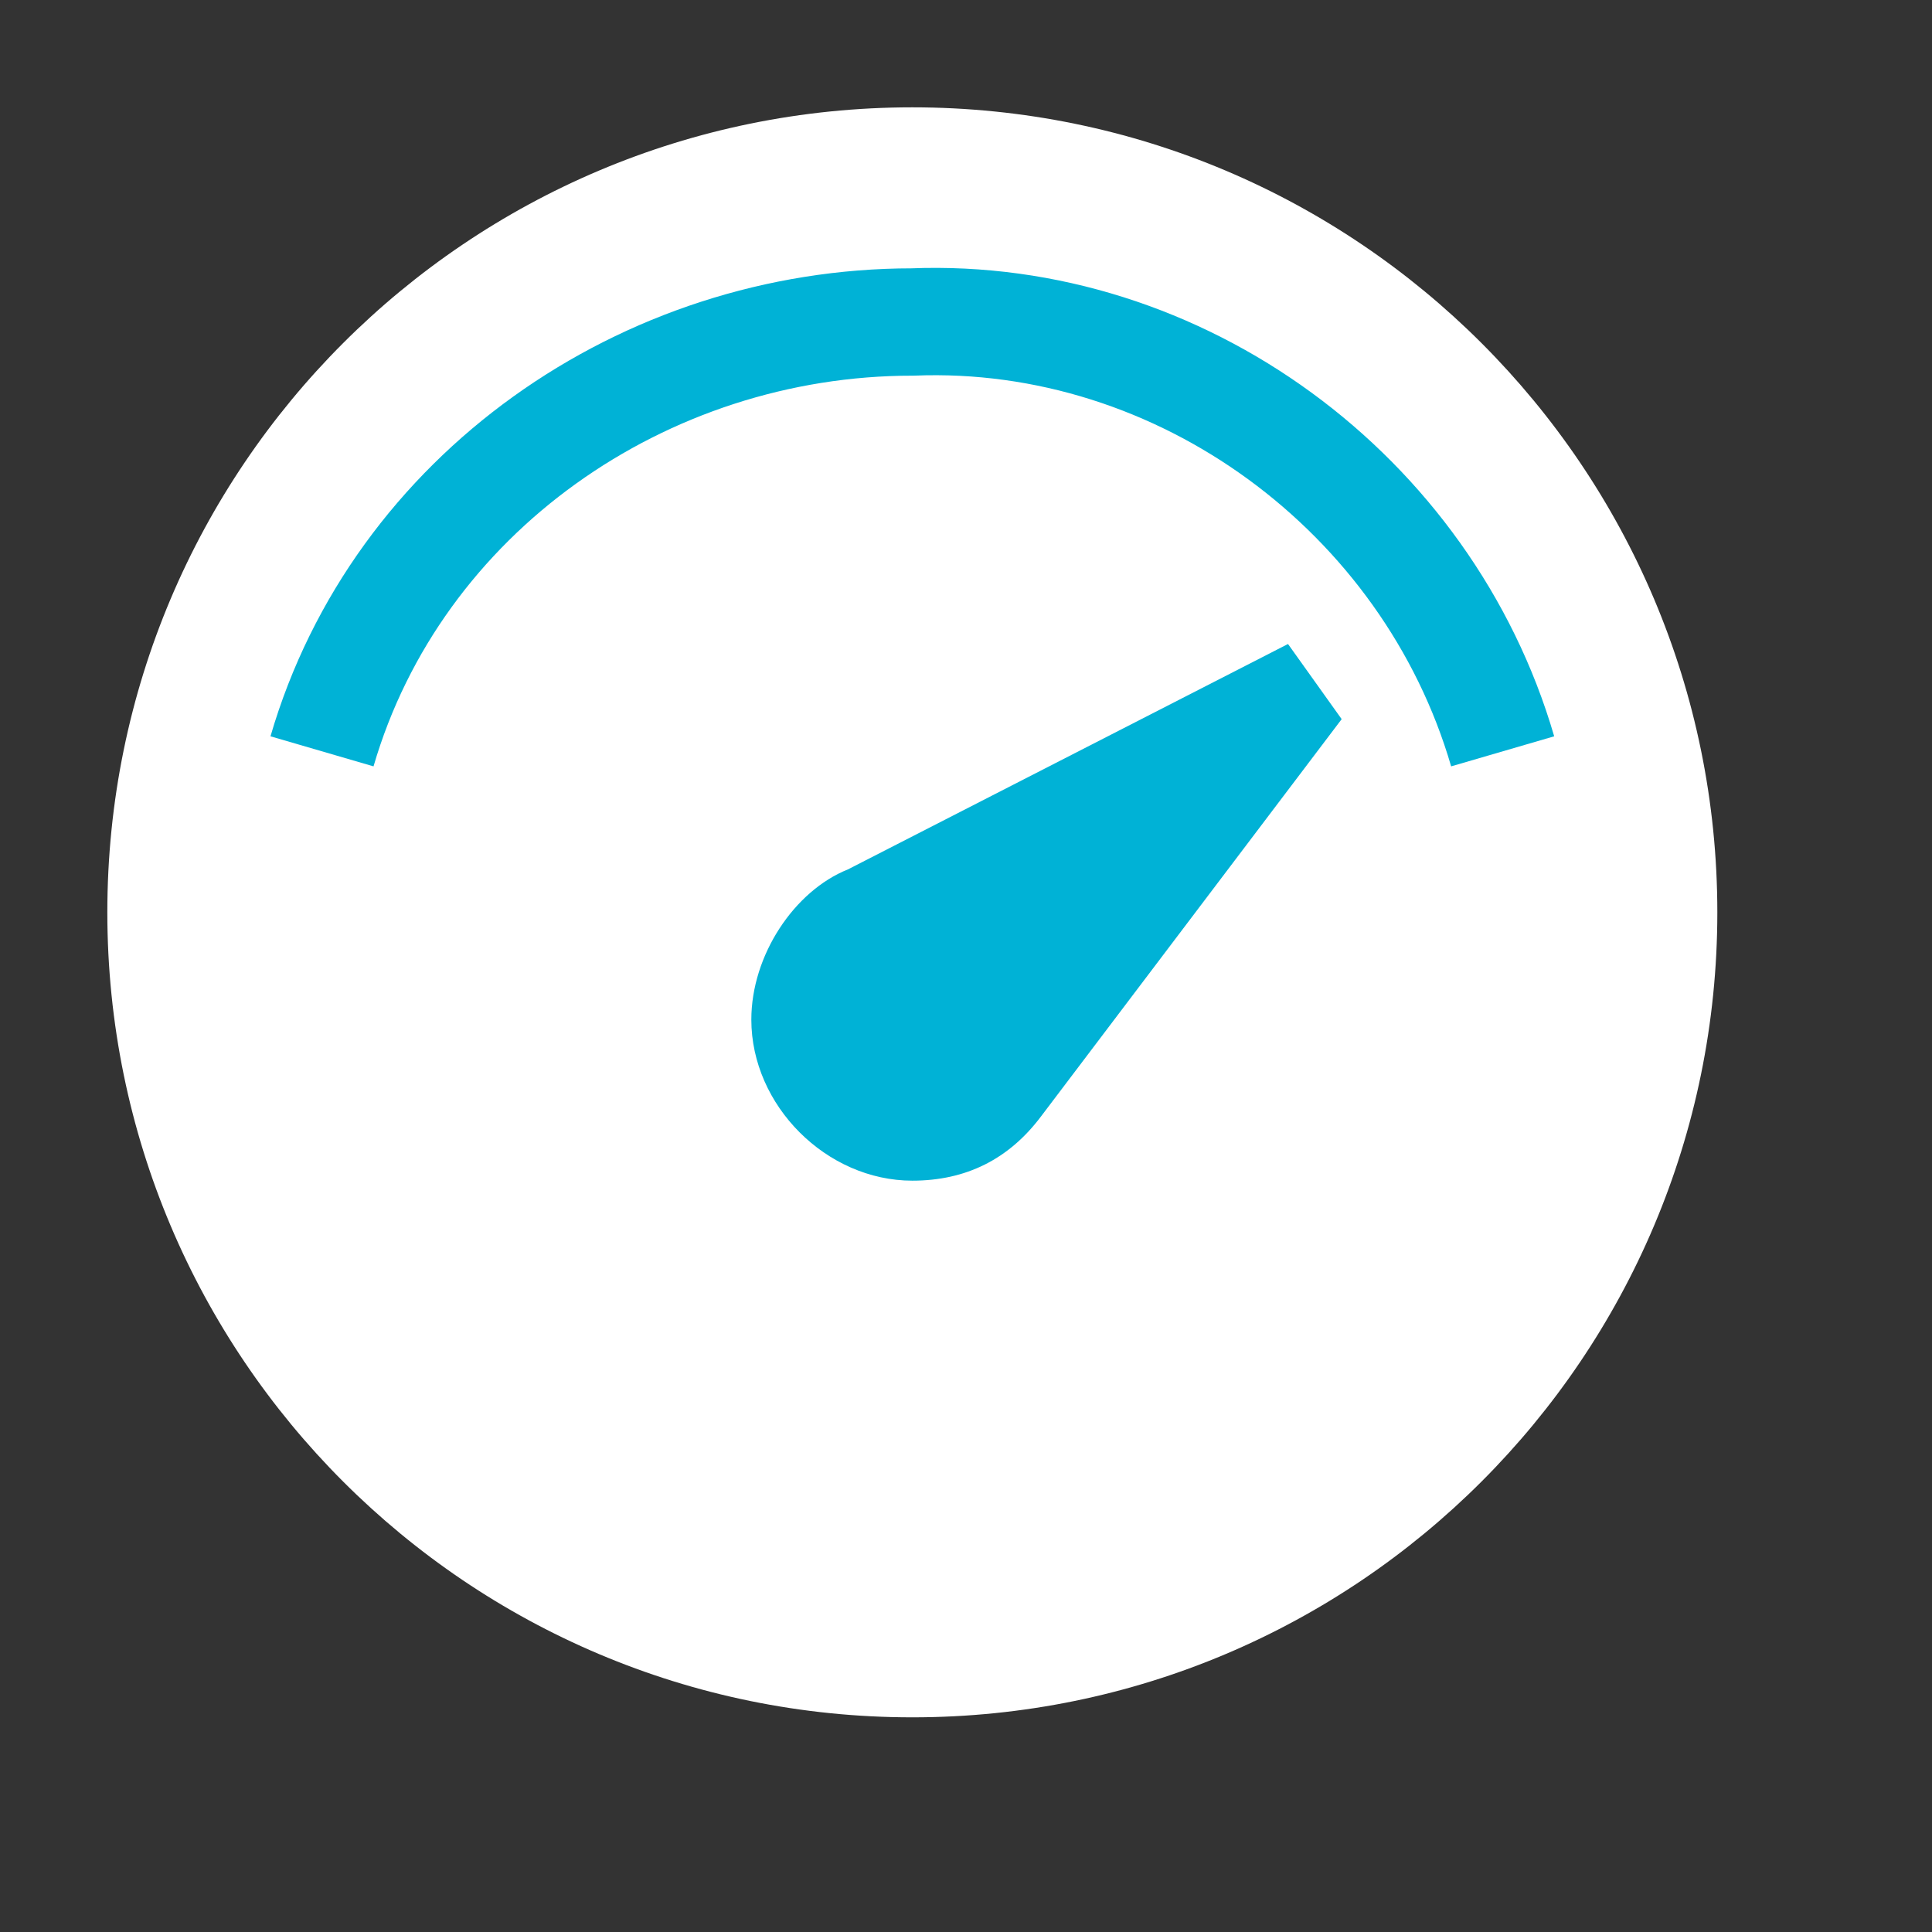
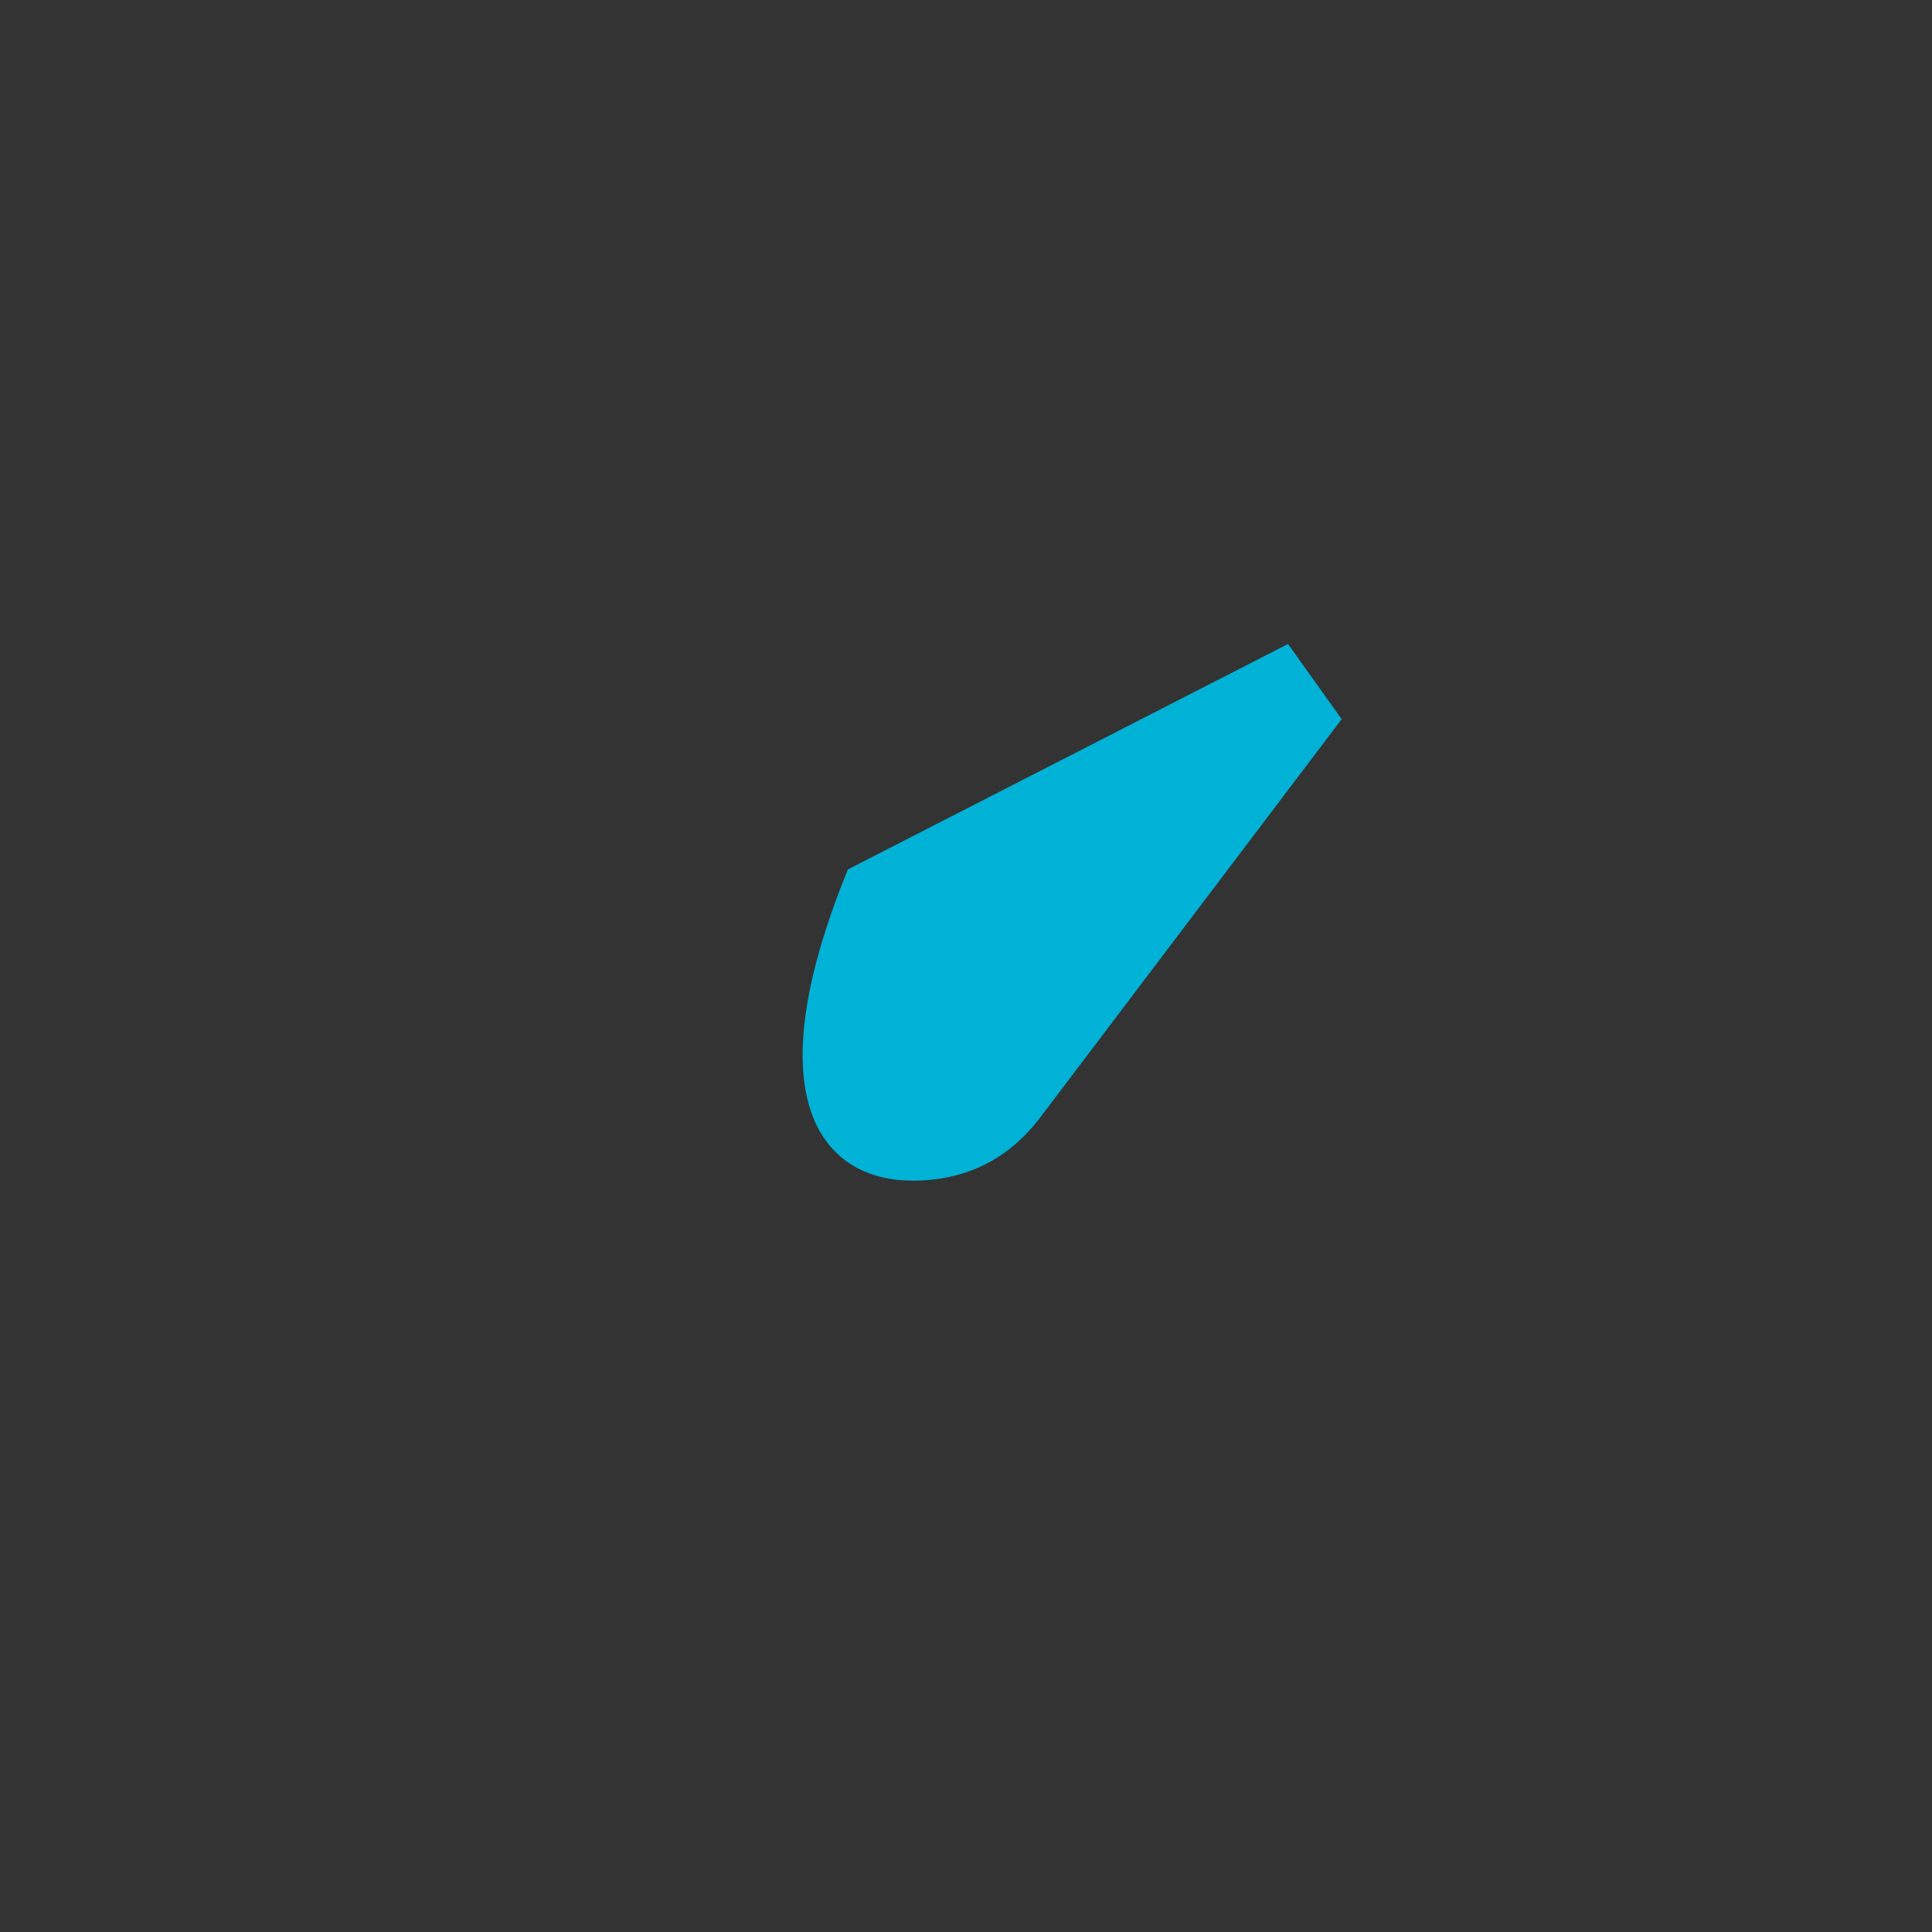
<svg xmlns="http://www.w3.org/2000/svg" width="18" height="18" viewBox="0 0 18 18" fill="none">
  <rect x="0" y="0" width="18" height="18" fill="#333333" stroke="none" />
-   <path d="M8.5 16C12.642 16 16 12.642 16 8.5C16 4.358 12.642 1 8.5 1C4.358 1 1 4.358 1 8.5C1 12.642 4.358 16 8.5 16Z" fill="white" />
-   <path d="M12.5 6.7L12 6L7.9 8.1C7.4 8.3 7 8.9 7 9.5C7 10.3 7.7 11 8.5 11C9 11 9.4 10.8 9.7 10.4L12.5 6.7Z" fill="#00B2D6" />
-   <path d="M3 7C3.7 4.6 6 3 8.5 3C11 2.9 13.3 4.6 14 7" stroke="#00B2D6" />
+   <path d="M12.5 6.7L12 6L7.9 8.1C7 10.3 7.7 11 8.5 11C9 11 9.4 10.8 9.7 10.4L12.5 6.7Z" fill="#00B2D6" />
</svg>